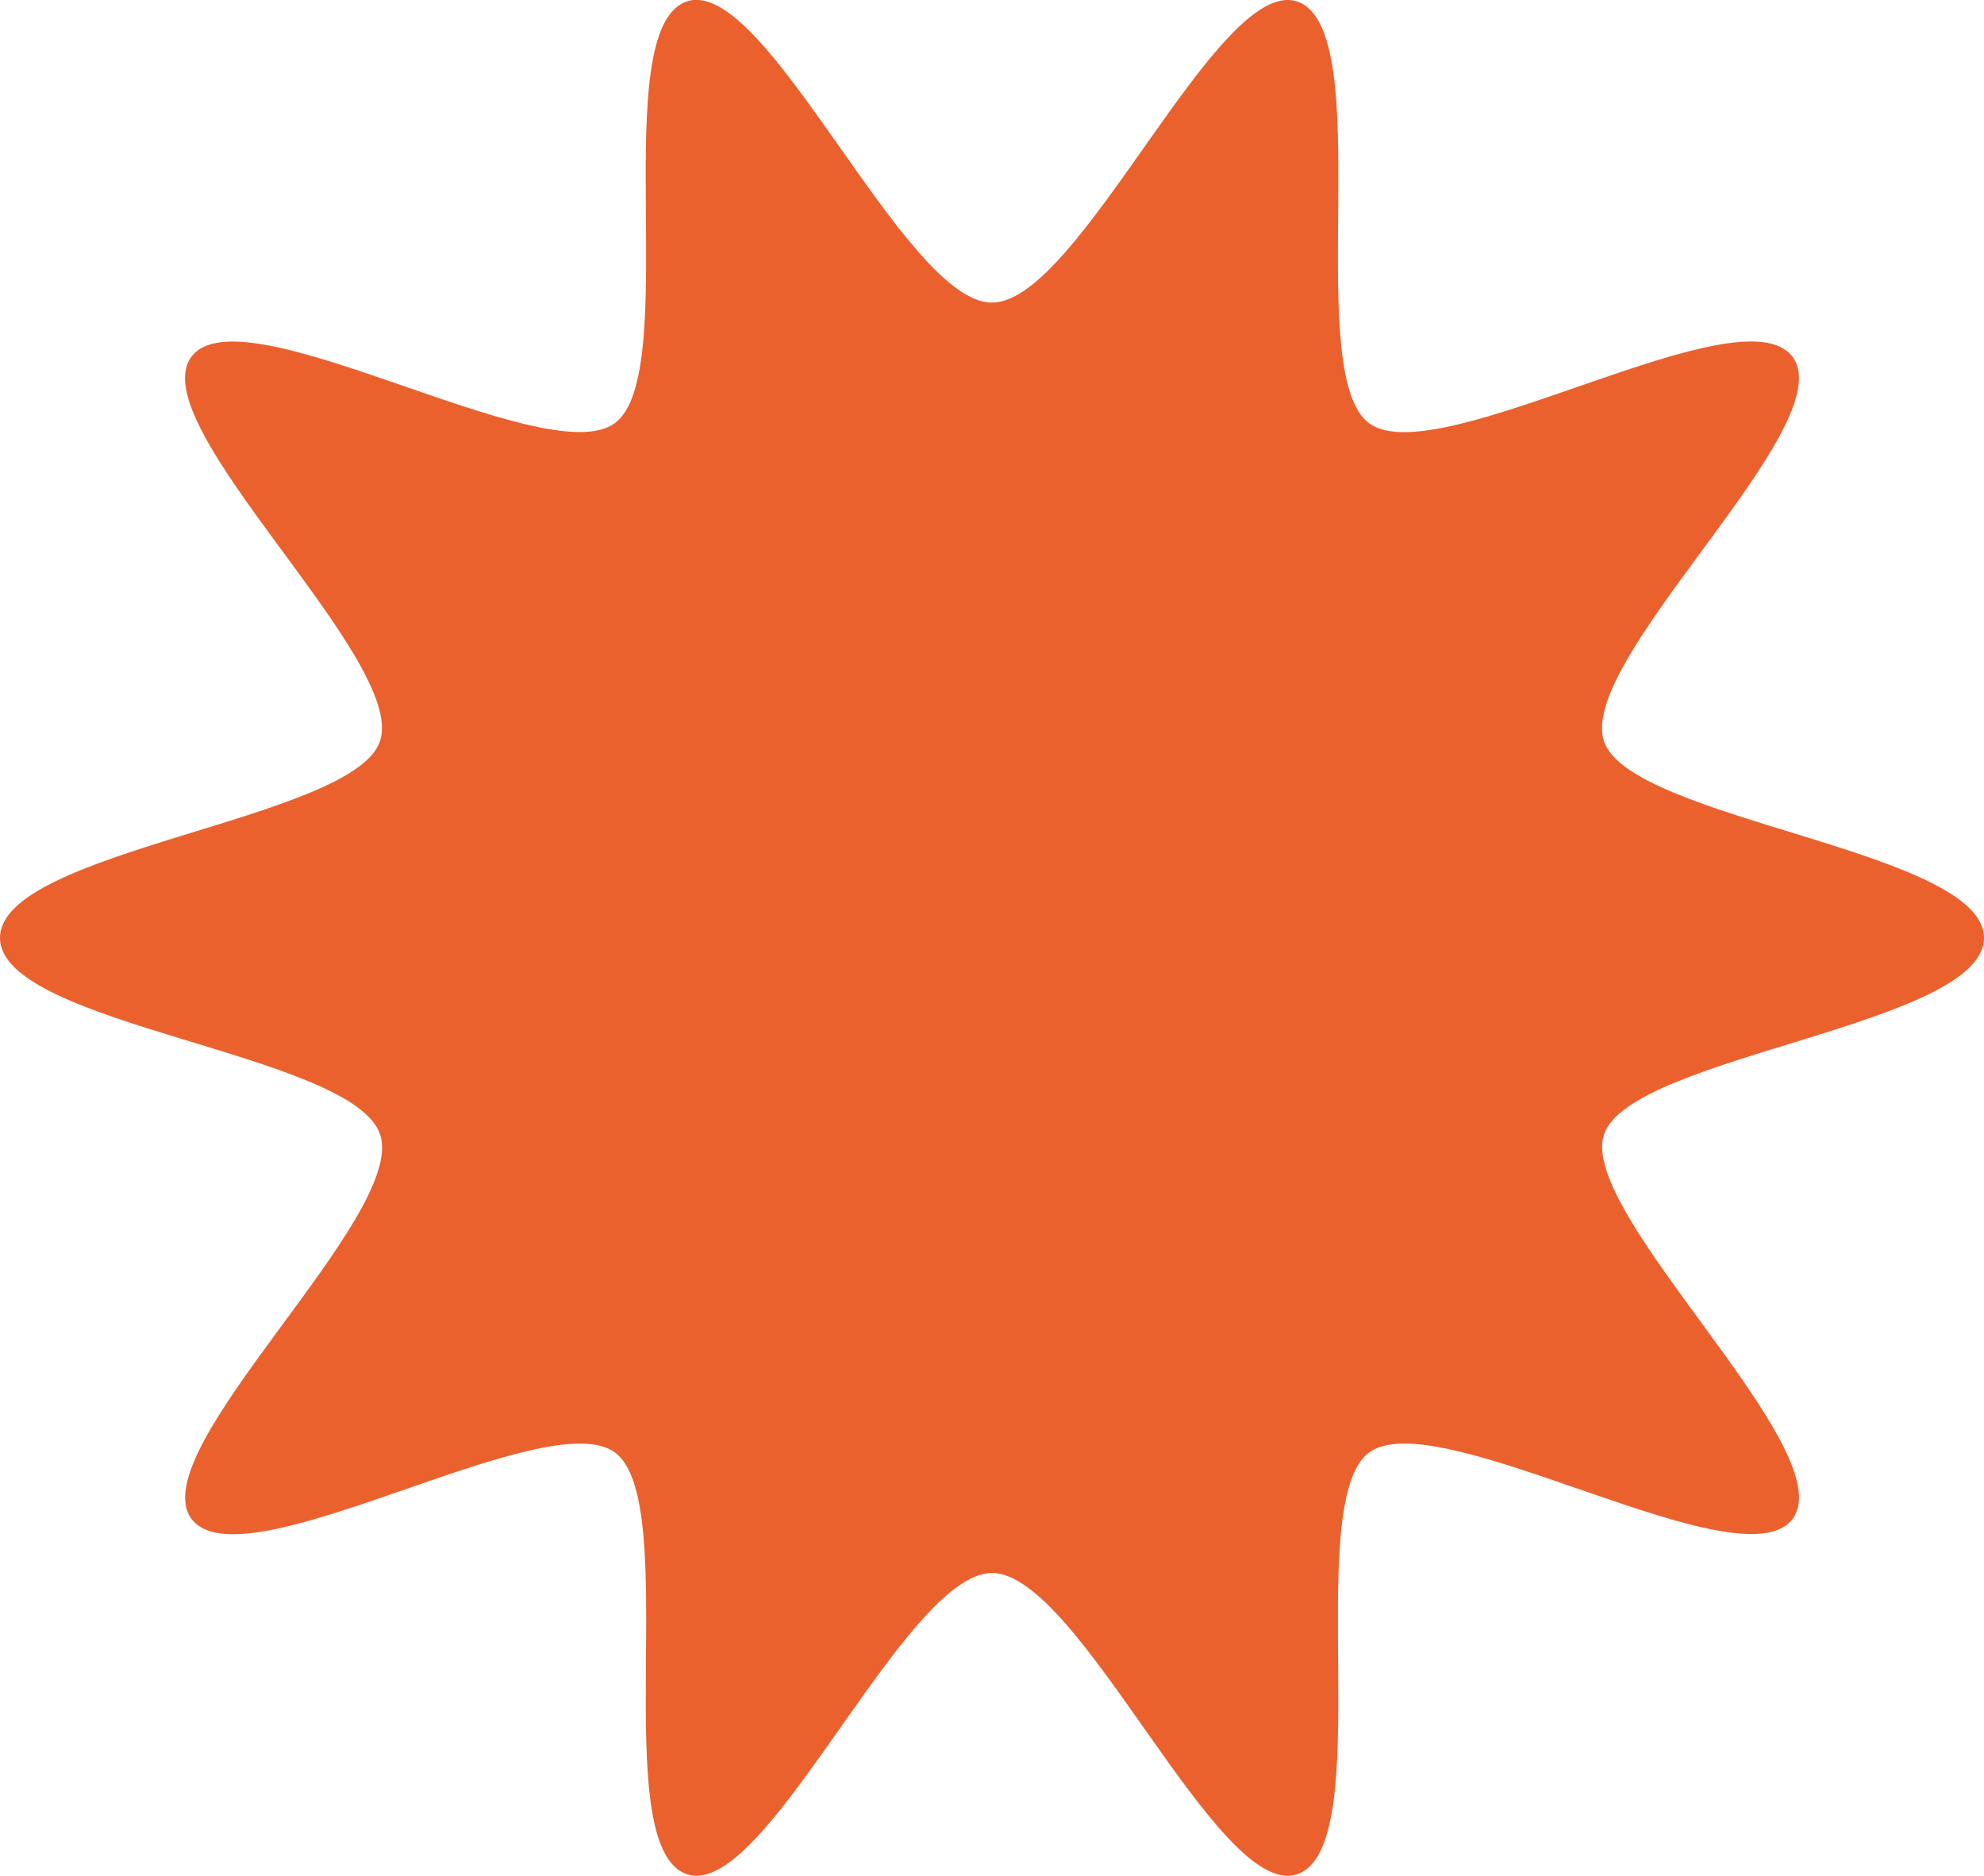
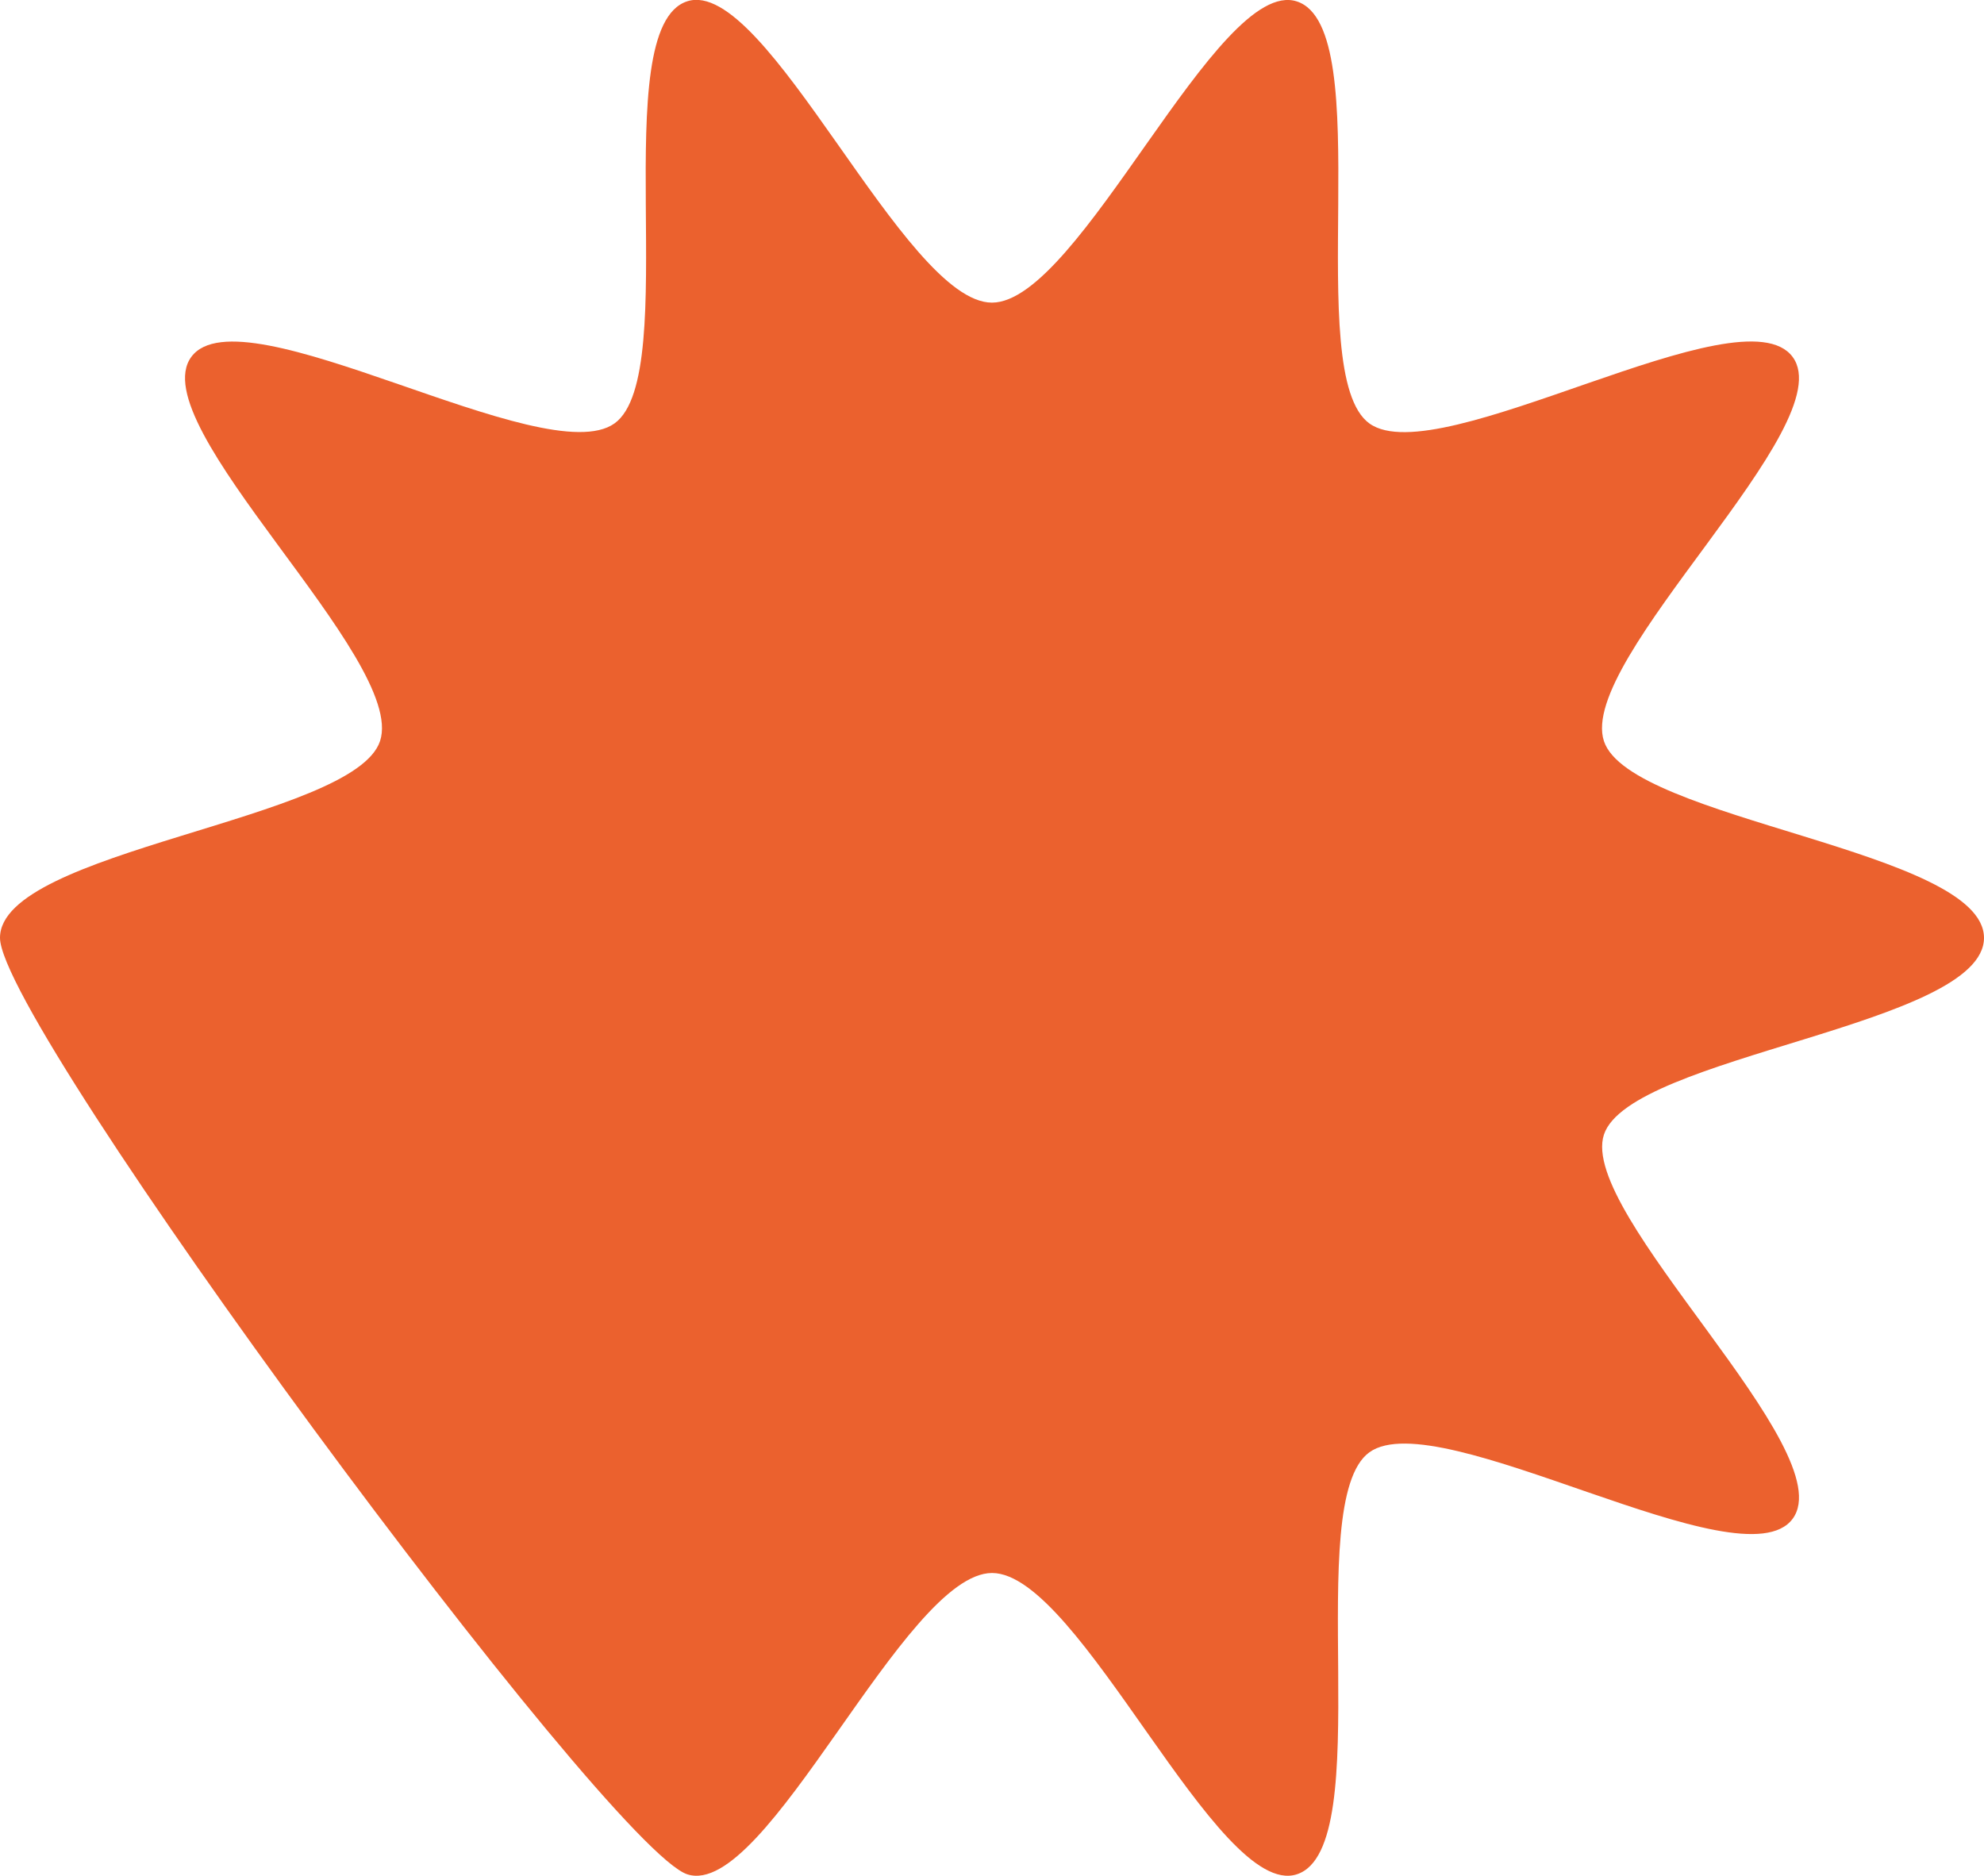
<svg xmlns="http://www.w3.org/2000/svg" id="Layer_2" data-name="Layer 2" viewBox="0 0 186.31 176.15">
  <g id="Layer_1-2" data-name="Layer 1">
-     <path d="M186.31,88.07c0,8.24-33.24,11.05-35.69,18.48s22.44,29.69,17.72,36.08-33.21-10.93-39.74-6.25c-6.44,4.62.89,37.17-6.83,39.64-7.44,2.38-20.37-28.3-28.61-28.3s-21.17,30.68-28.61,28.3c-7.73-2.47-.39-35.02-6.83-39.64-6.52-4.68-34.98,12.69-39.74,6.25-4.72-6.39,20.26-28.39,17.72-36.08S0,96.31,0,88.07s33.24-11.05,35.69-18.48c2.53-7.69-22.44-29.69-17.72-36.08s33.21,10.93,39.74,6.25c6.44-4.62-.89-37.17,6.83-39.64,7.44-2.38,20.37,28.3,28.61,28.3S114.33-2.25,121.77.13c7.73,2.47.39,35.02,6.83,39.64,6.52,4.68,34.98-12.69,39.74-6.25,4.72,6.39-20.26,28.39-17.72,36.08,2.45,7.43,35.69,10.24,35.69,18.48Z" style="fill: #eb612e; stroke-width: 0px;" />
+     <path d="M186.31,88.07c0,8.24-33.24,11.05-35.69,18.48s22.44,29.69,17.72,36.08-33.21-10.93-39.74-6.25c-6.44,4.62.89,37.17-6.83,39.64-7.44,2.38-20.37-28.3-28.61-28.3s-21.17,30.68-28.61,28.3S0,96.31,0,88.07s33.24-11.05,35.69-18.48c2.53-7.69-22.44-29.69-17.72-36.08s33.21,10.93,39.74,6.25c6.44-4.62-.89-37.17,6.83-39.64,7.44-2.38,20.37,28.3,28.61,28.3S114.33-2.25,121.77.13c7.73,2.47.39,35.02,6.83,39.64,6.52,4.68,34.98-12.69,39.74-6.25,4.72,6.39-20.26,28.39-17.72,36.08,2.45,7.43,35.69,10.24,35.69,18.48Z" style="fill: #eb612e; stroke-width: 0px;" />
  </g>
</svg>